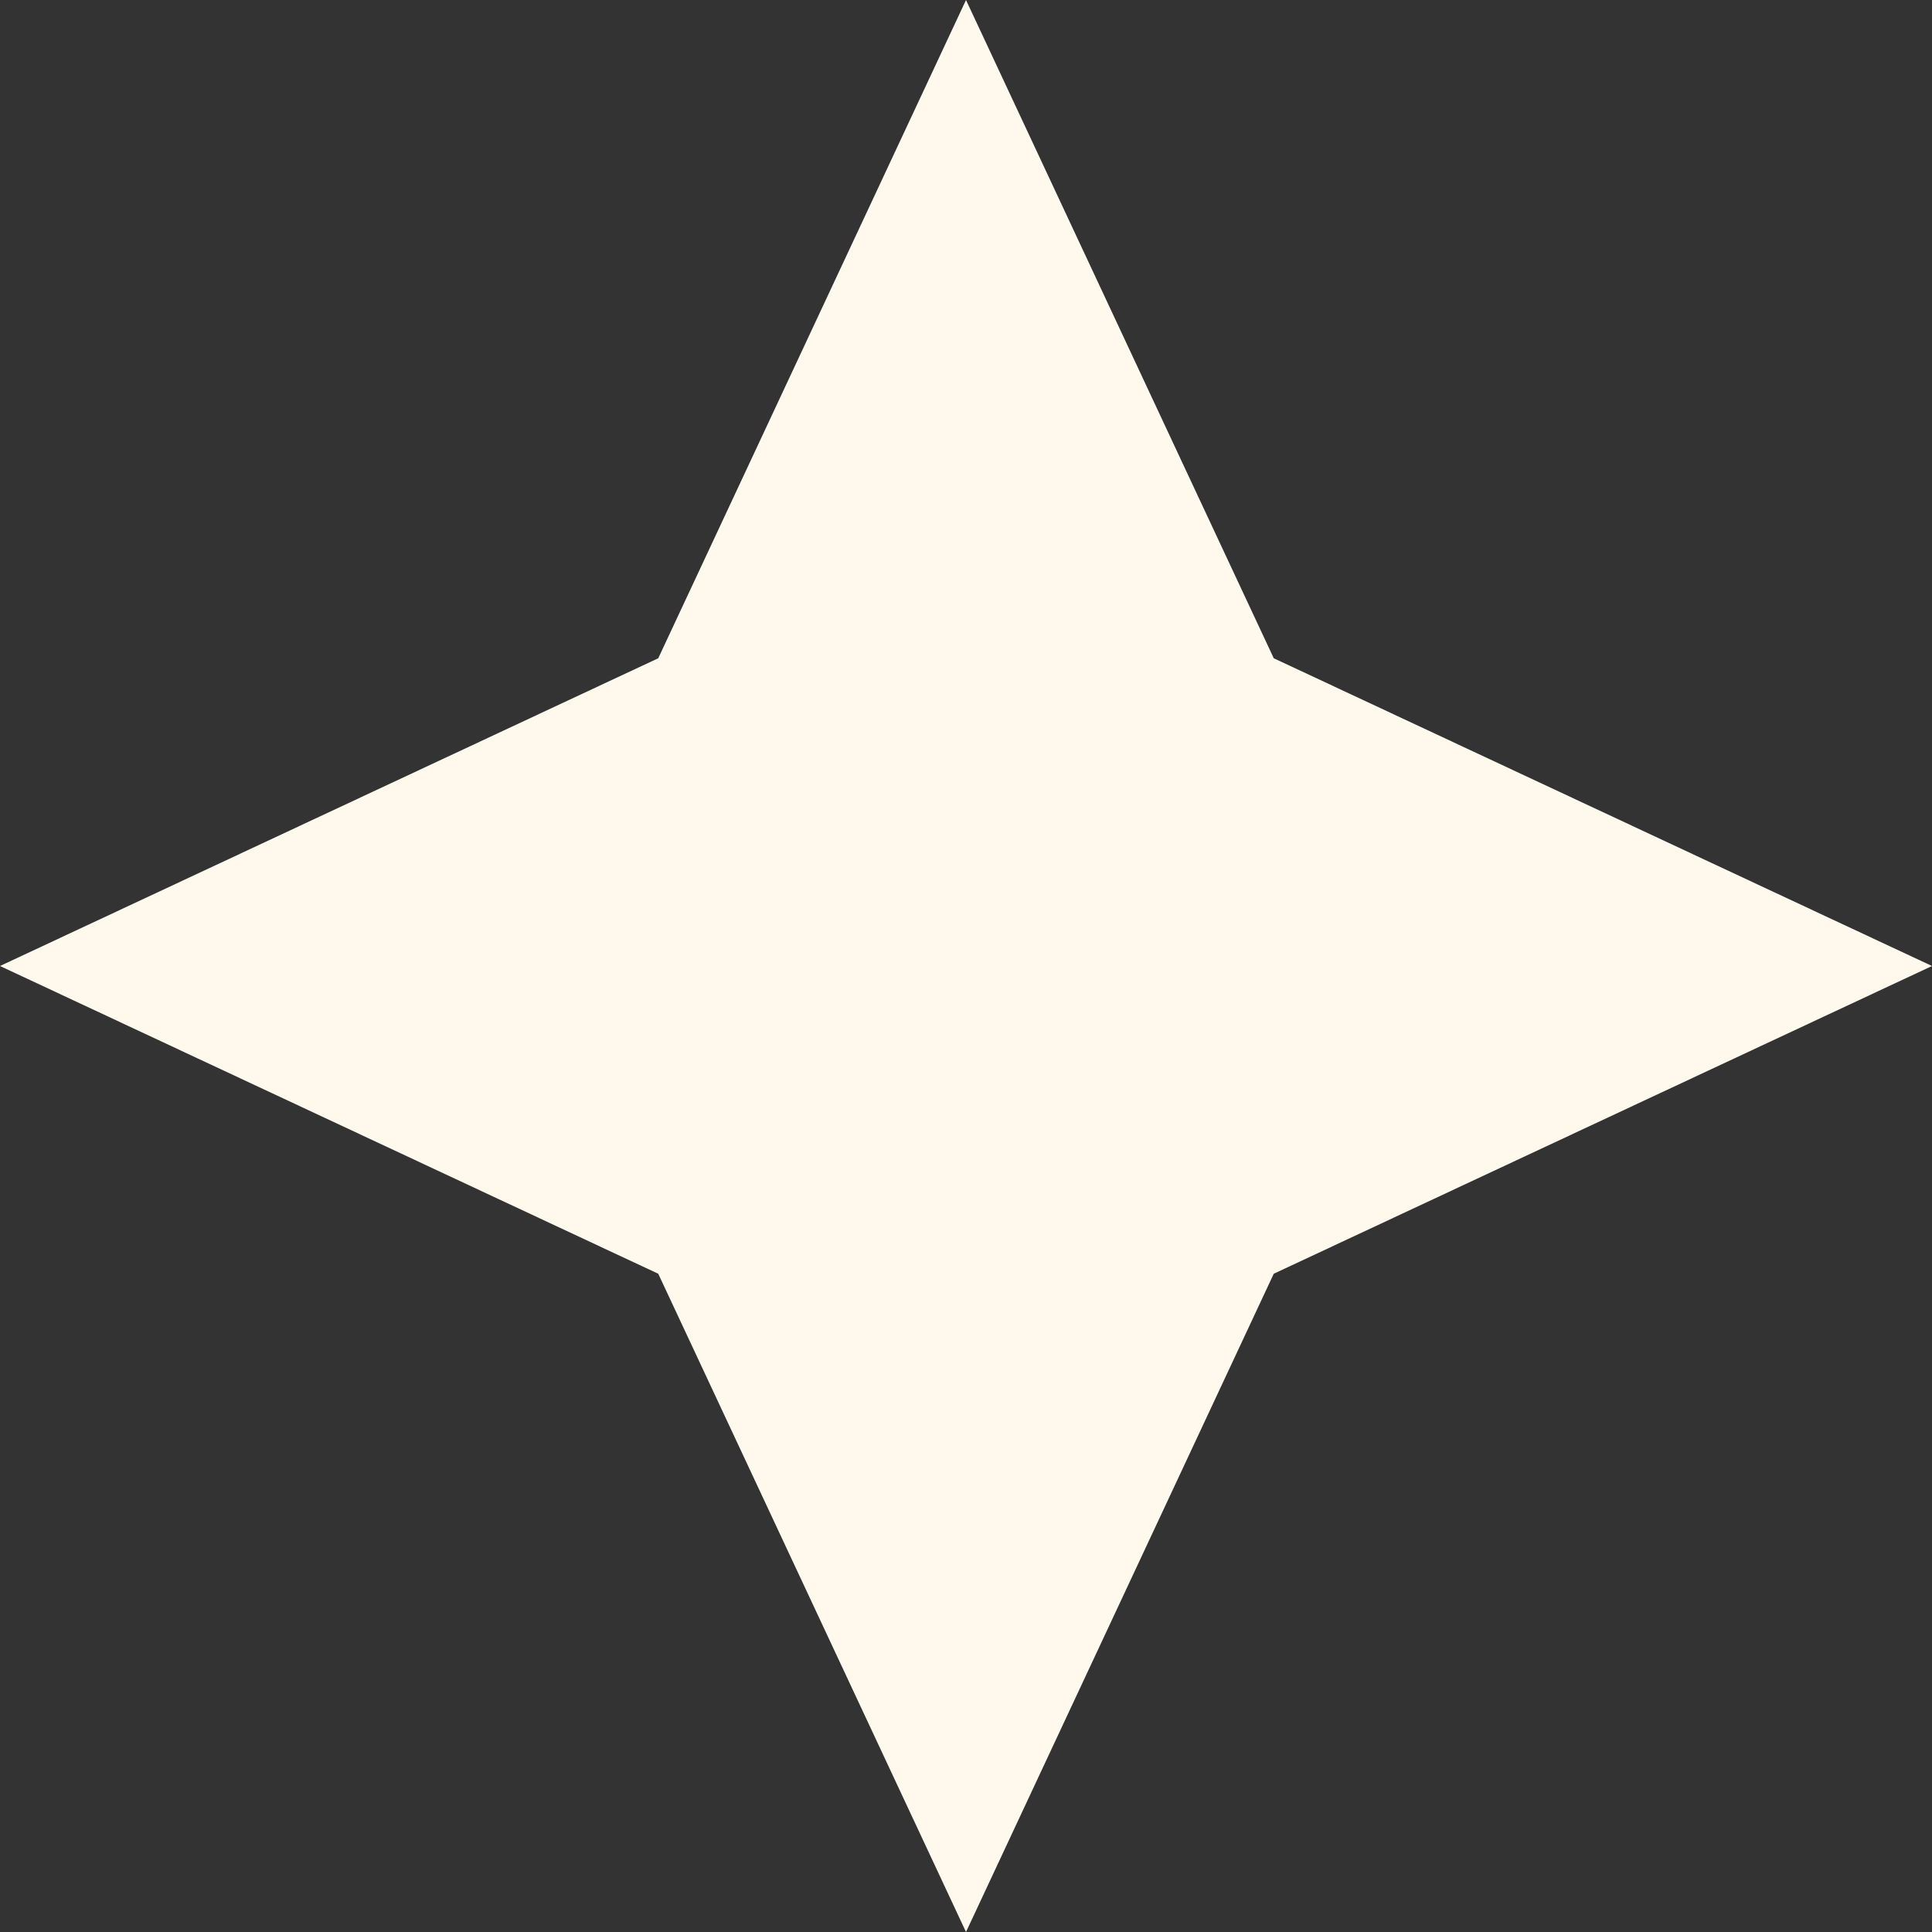
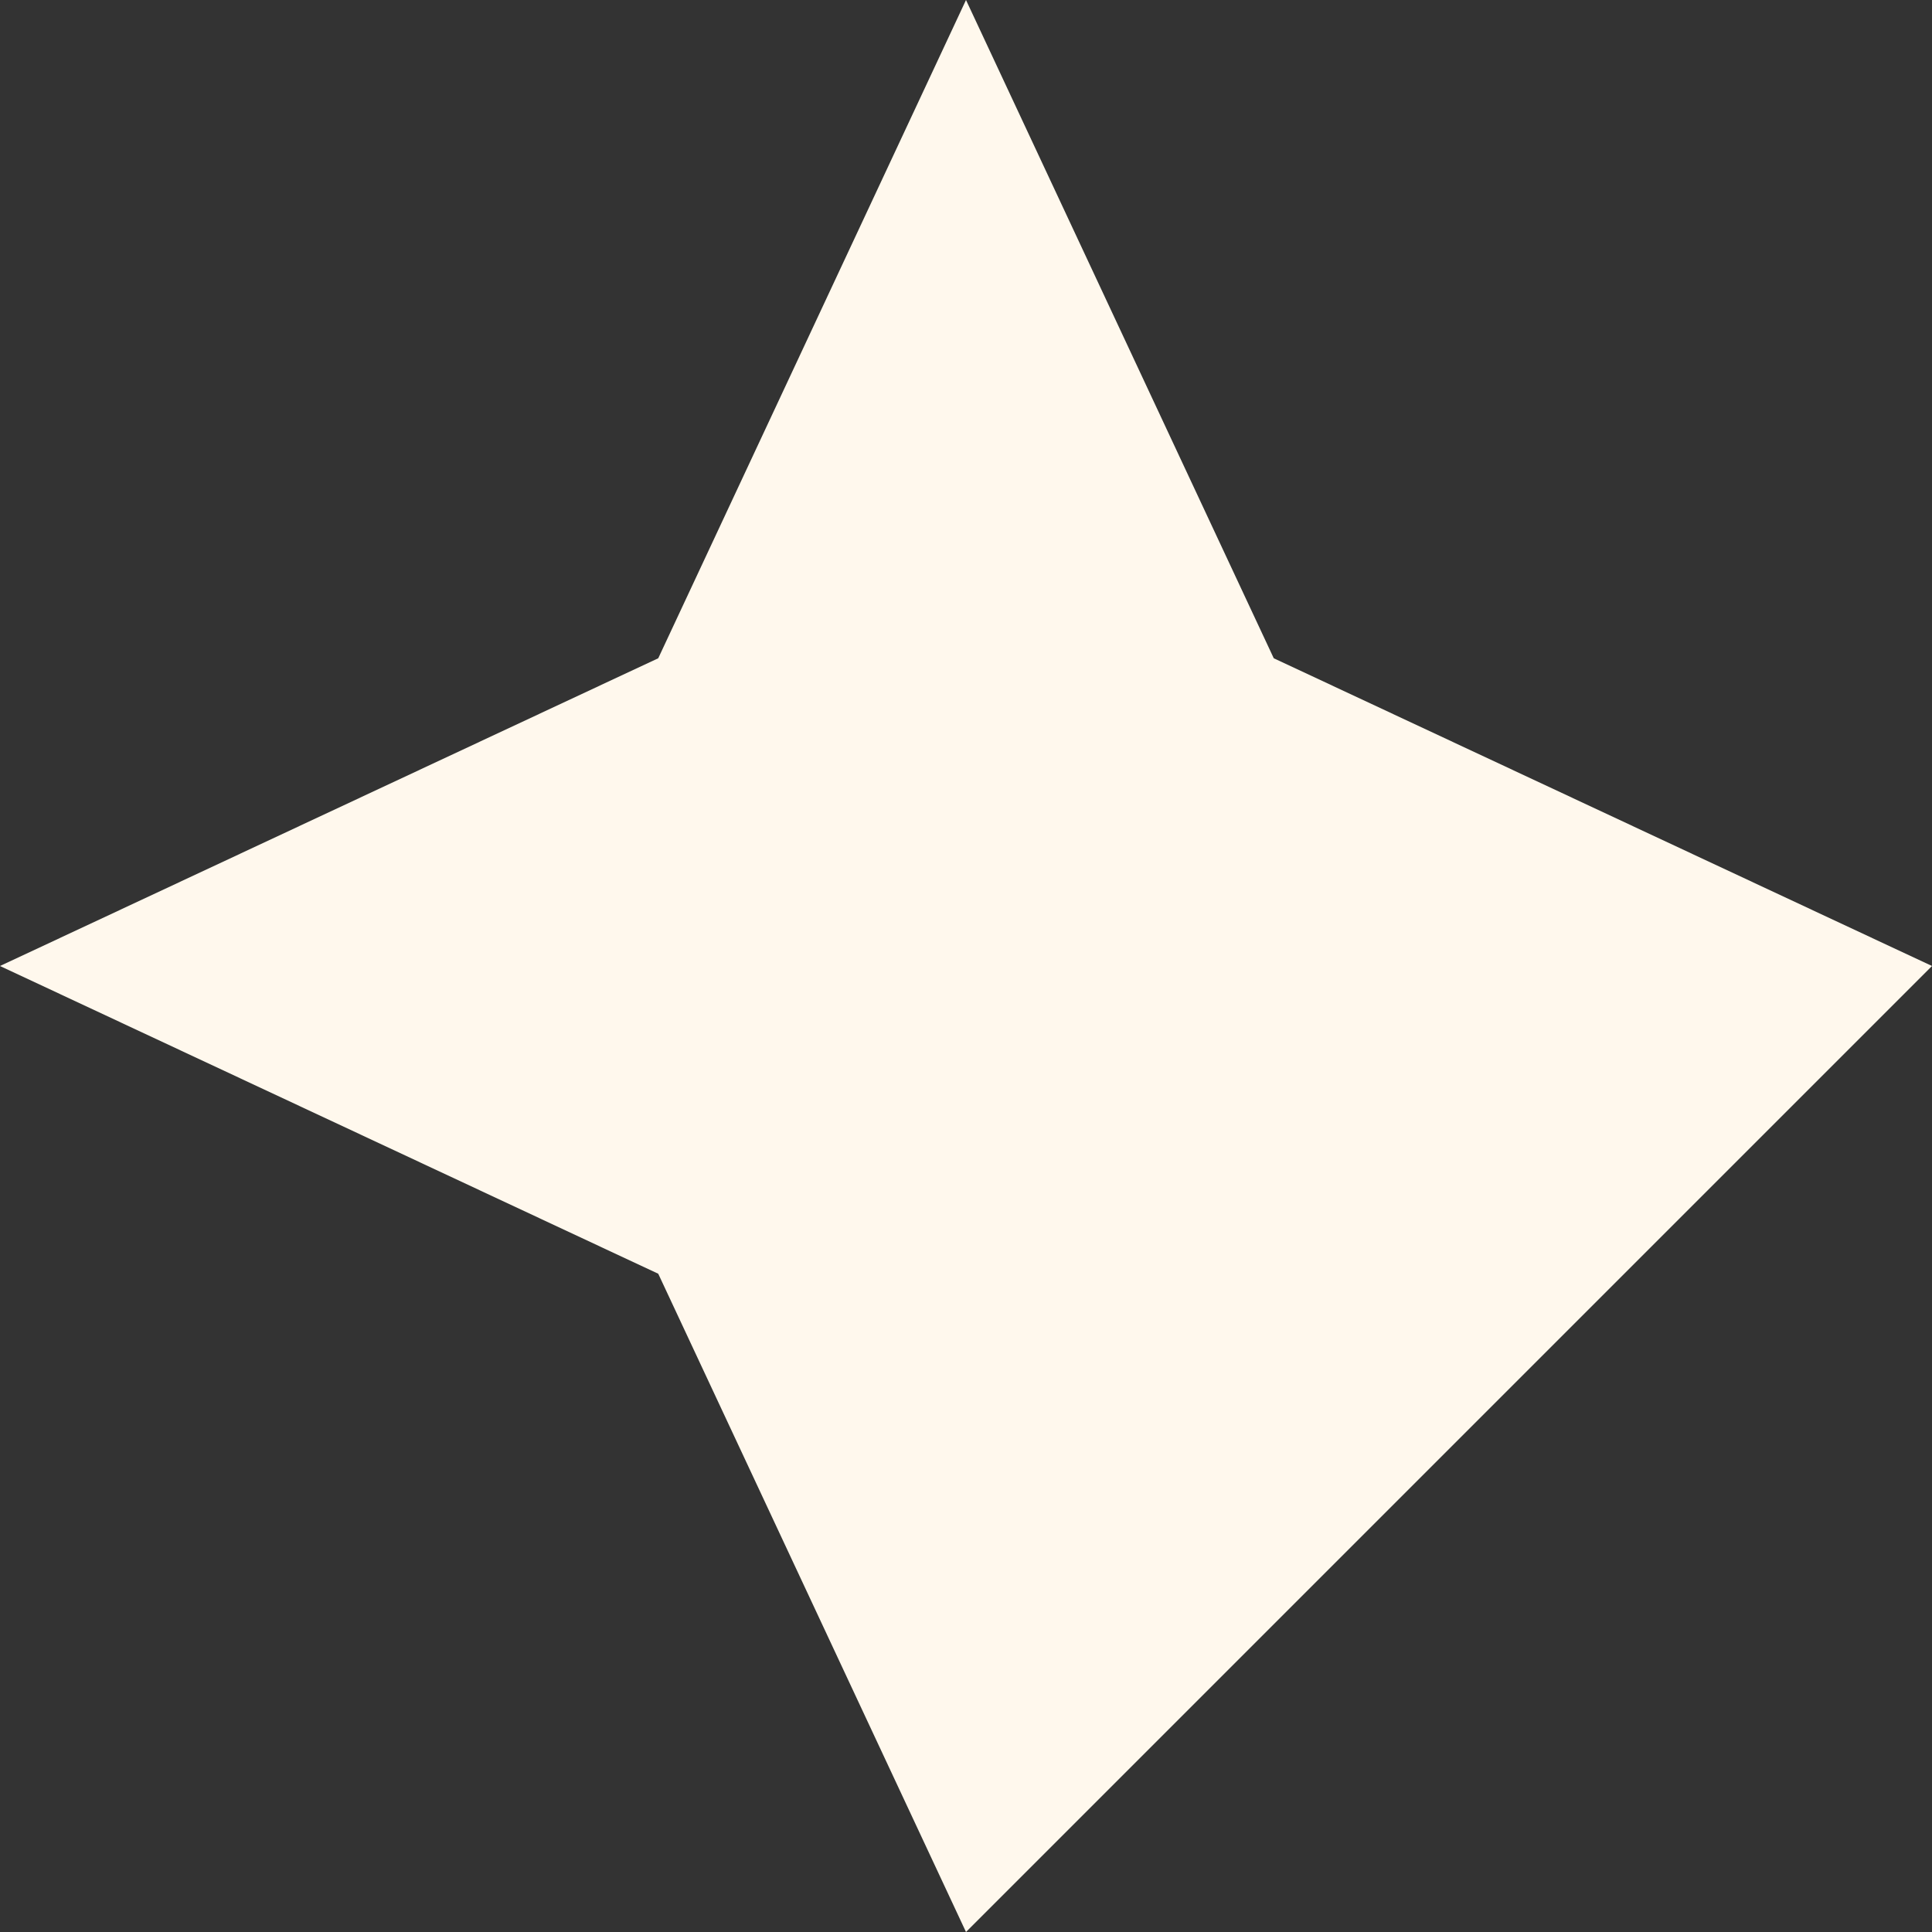
<svg xmlns="http://www.w3.org/2000/svg" width="251" height="251" viewBox="0 0 251 251" fill="none">
  <rect x="0" y="0" width="251" height="251" fill="#333333" stroke="none" />
-   <path d="M251 125.5L165.482 165.482L125.5 251L85.518 165.482L0 125.5L85.518 85.518L125.5 0L165.482 85.518L251 125.5Z" fill="#FFF8ED" />
+   <path d="M251 125.5L125.5 251L85.518 165.482L0 125.5L85.518 85.518L125.5 0L165.482 85.518L251 125.5Z" fill="#FFF8ED" />
</svg>